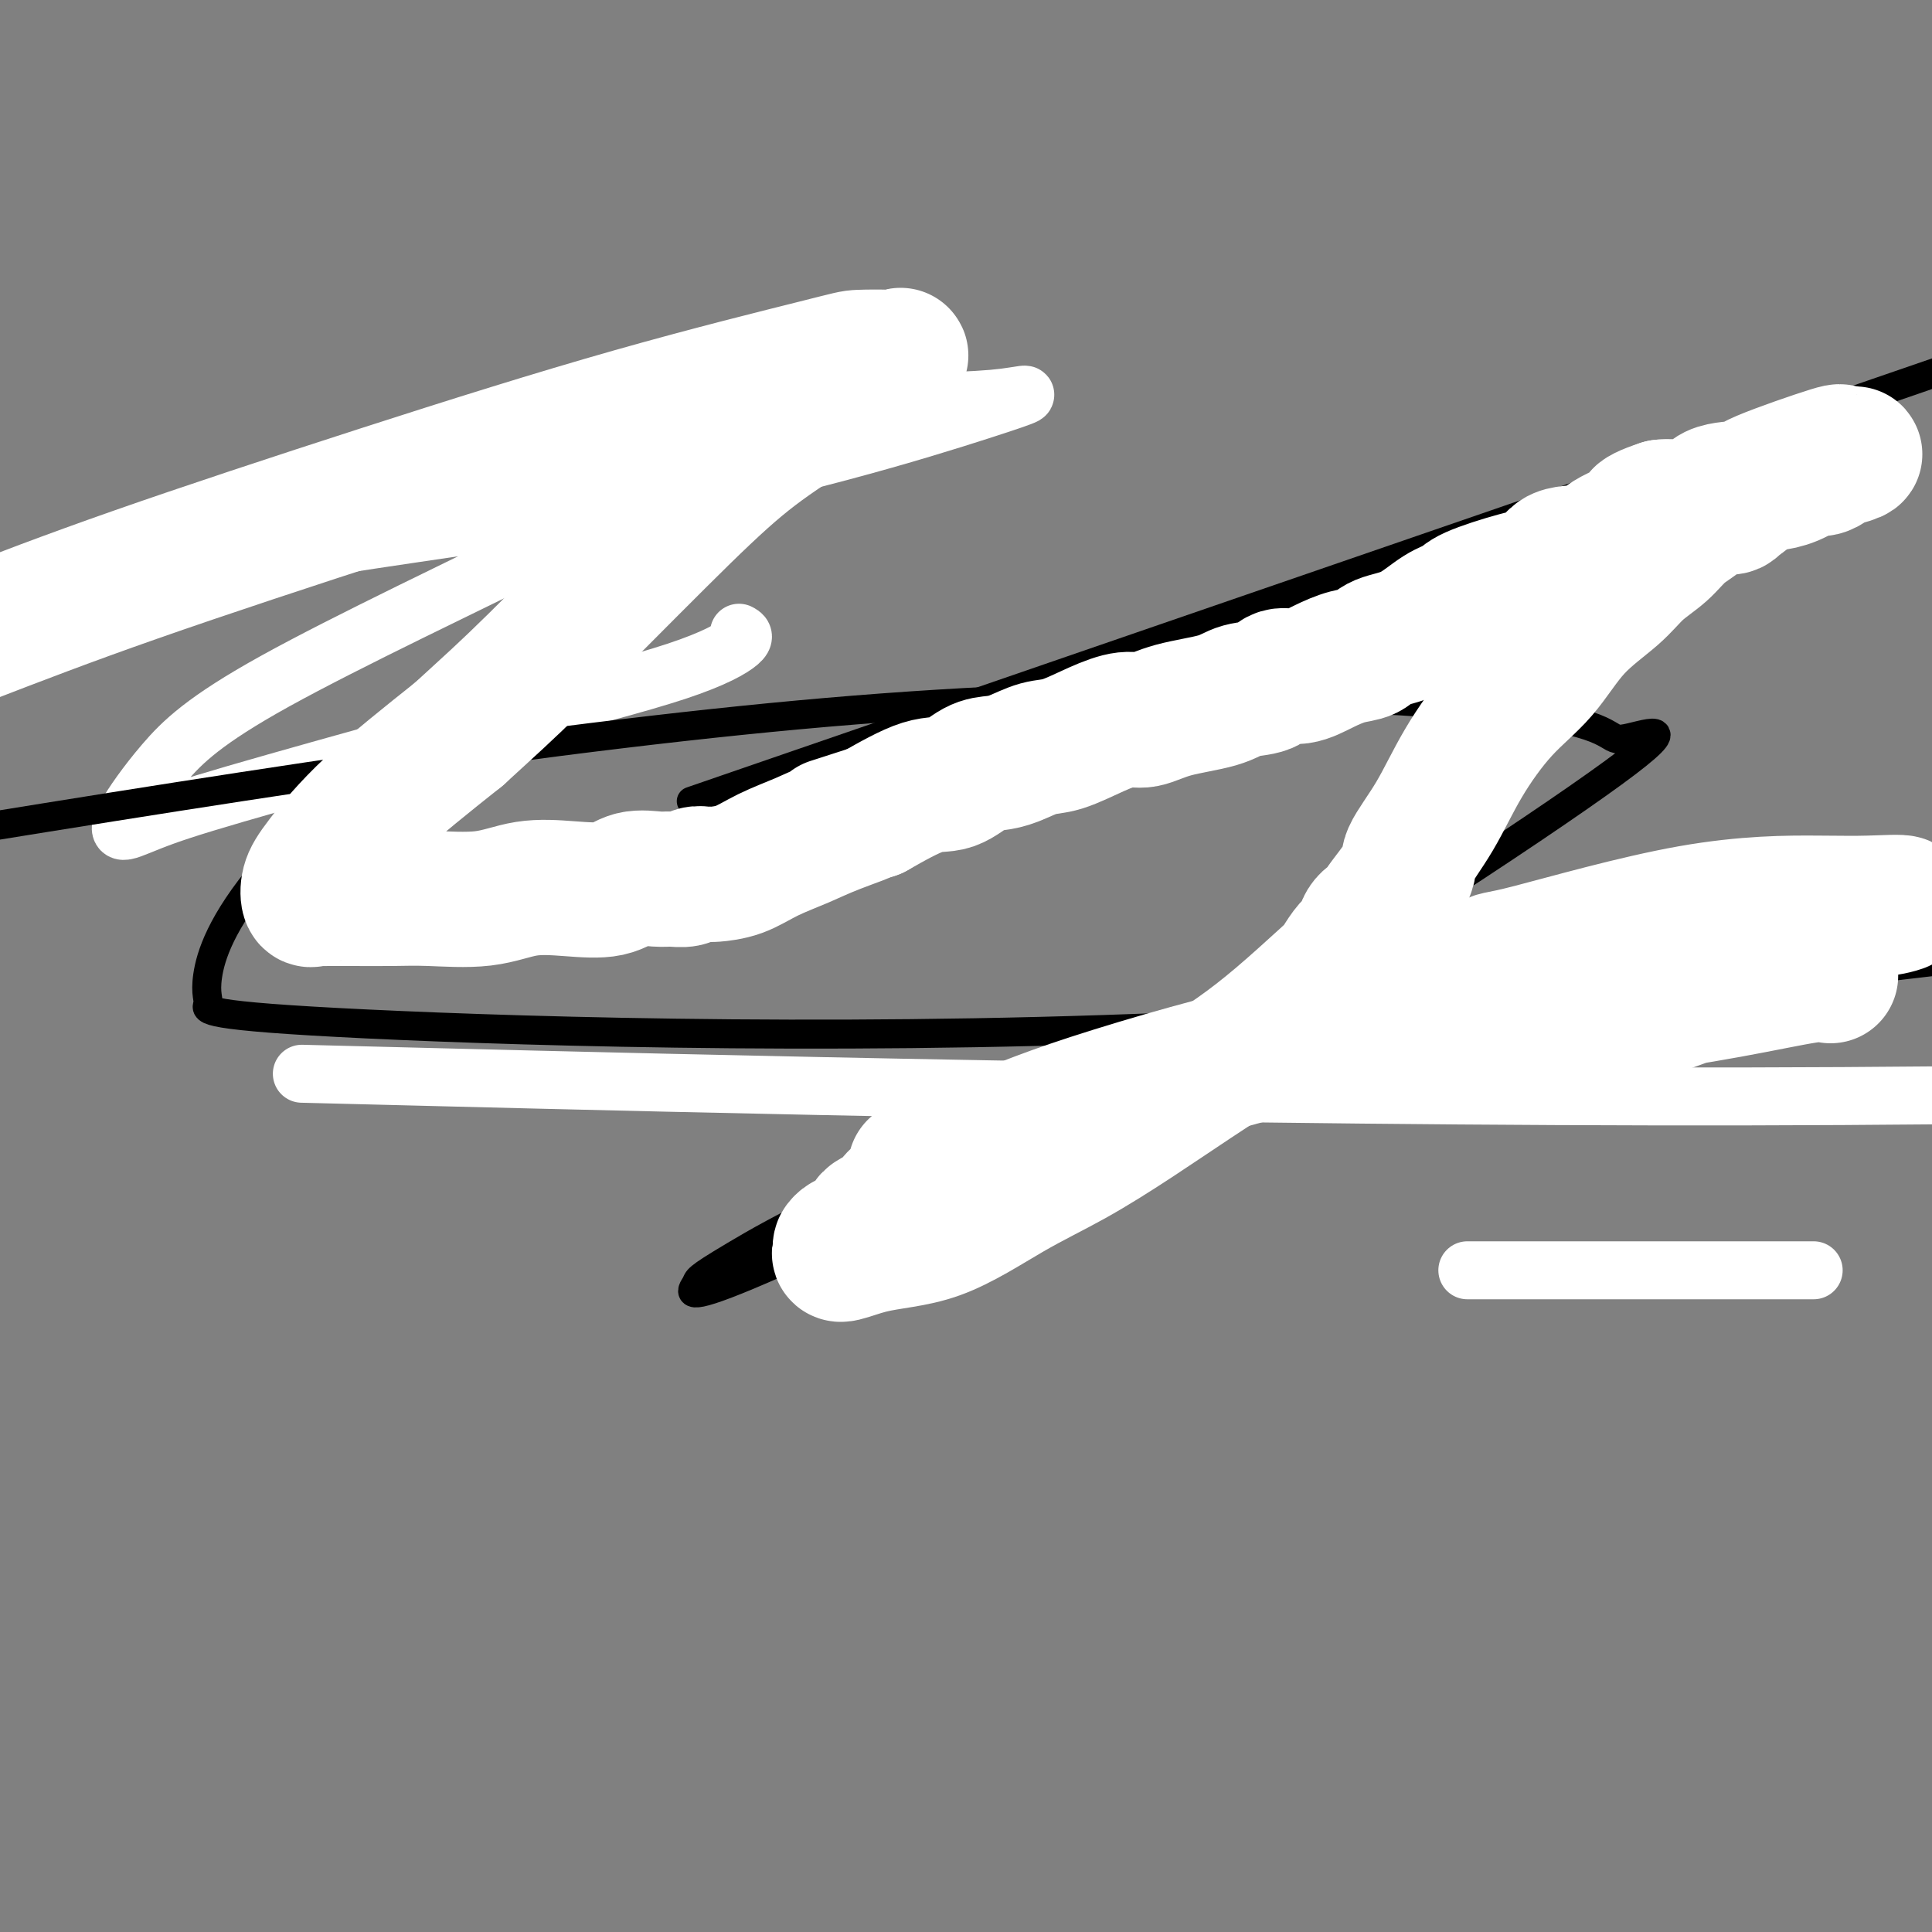
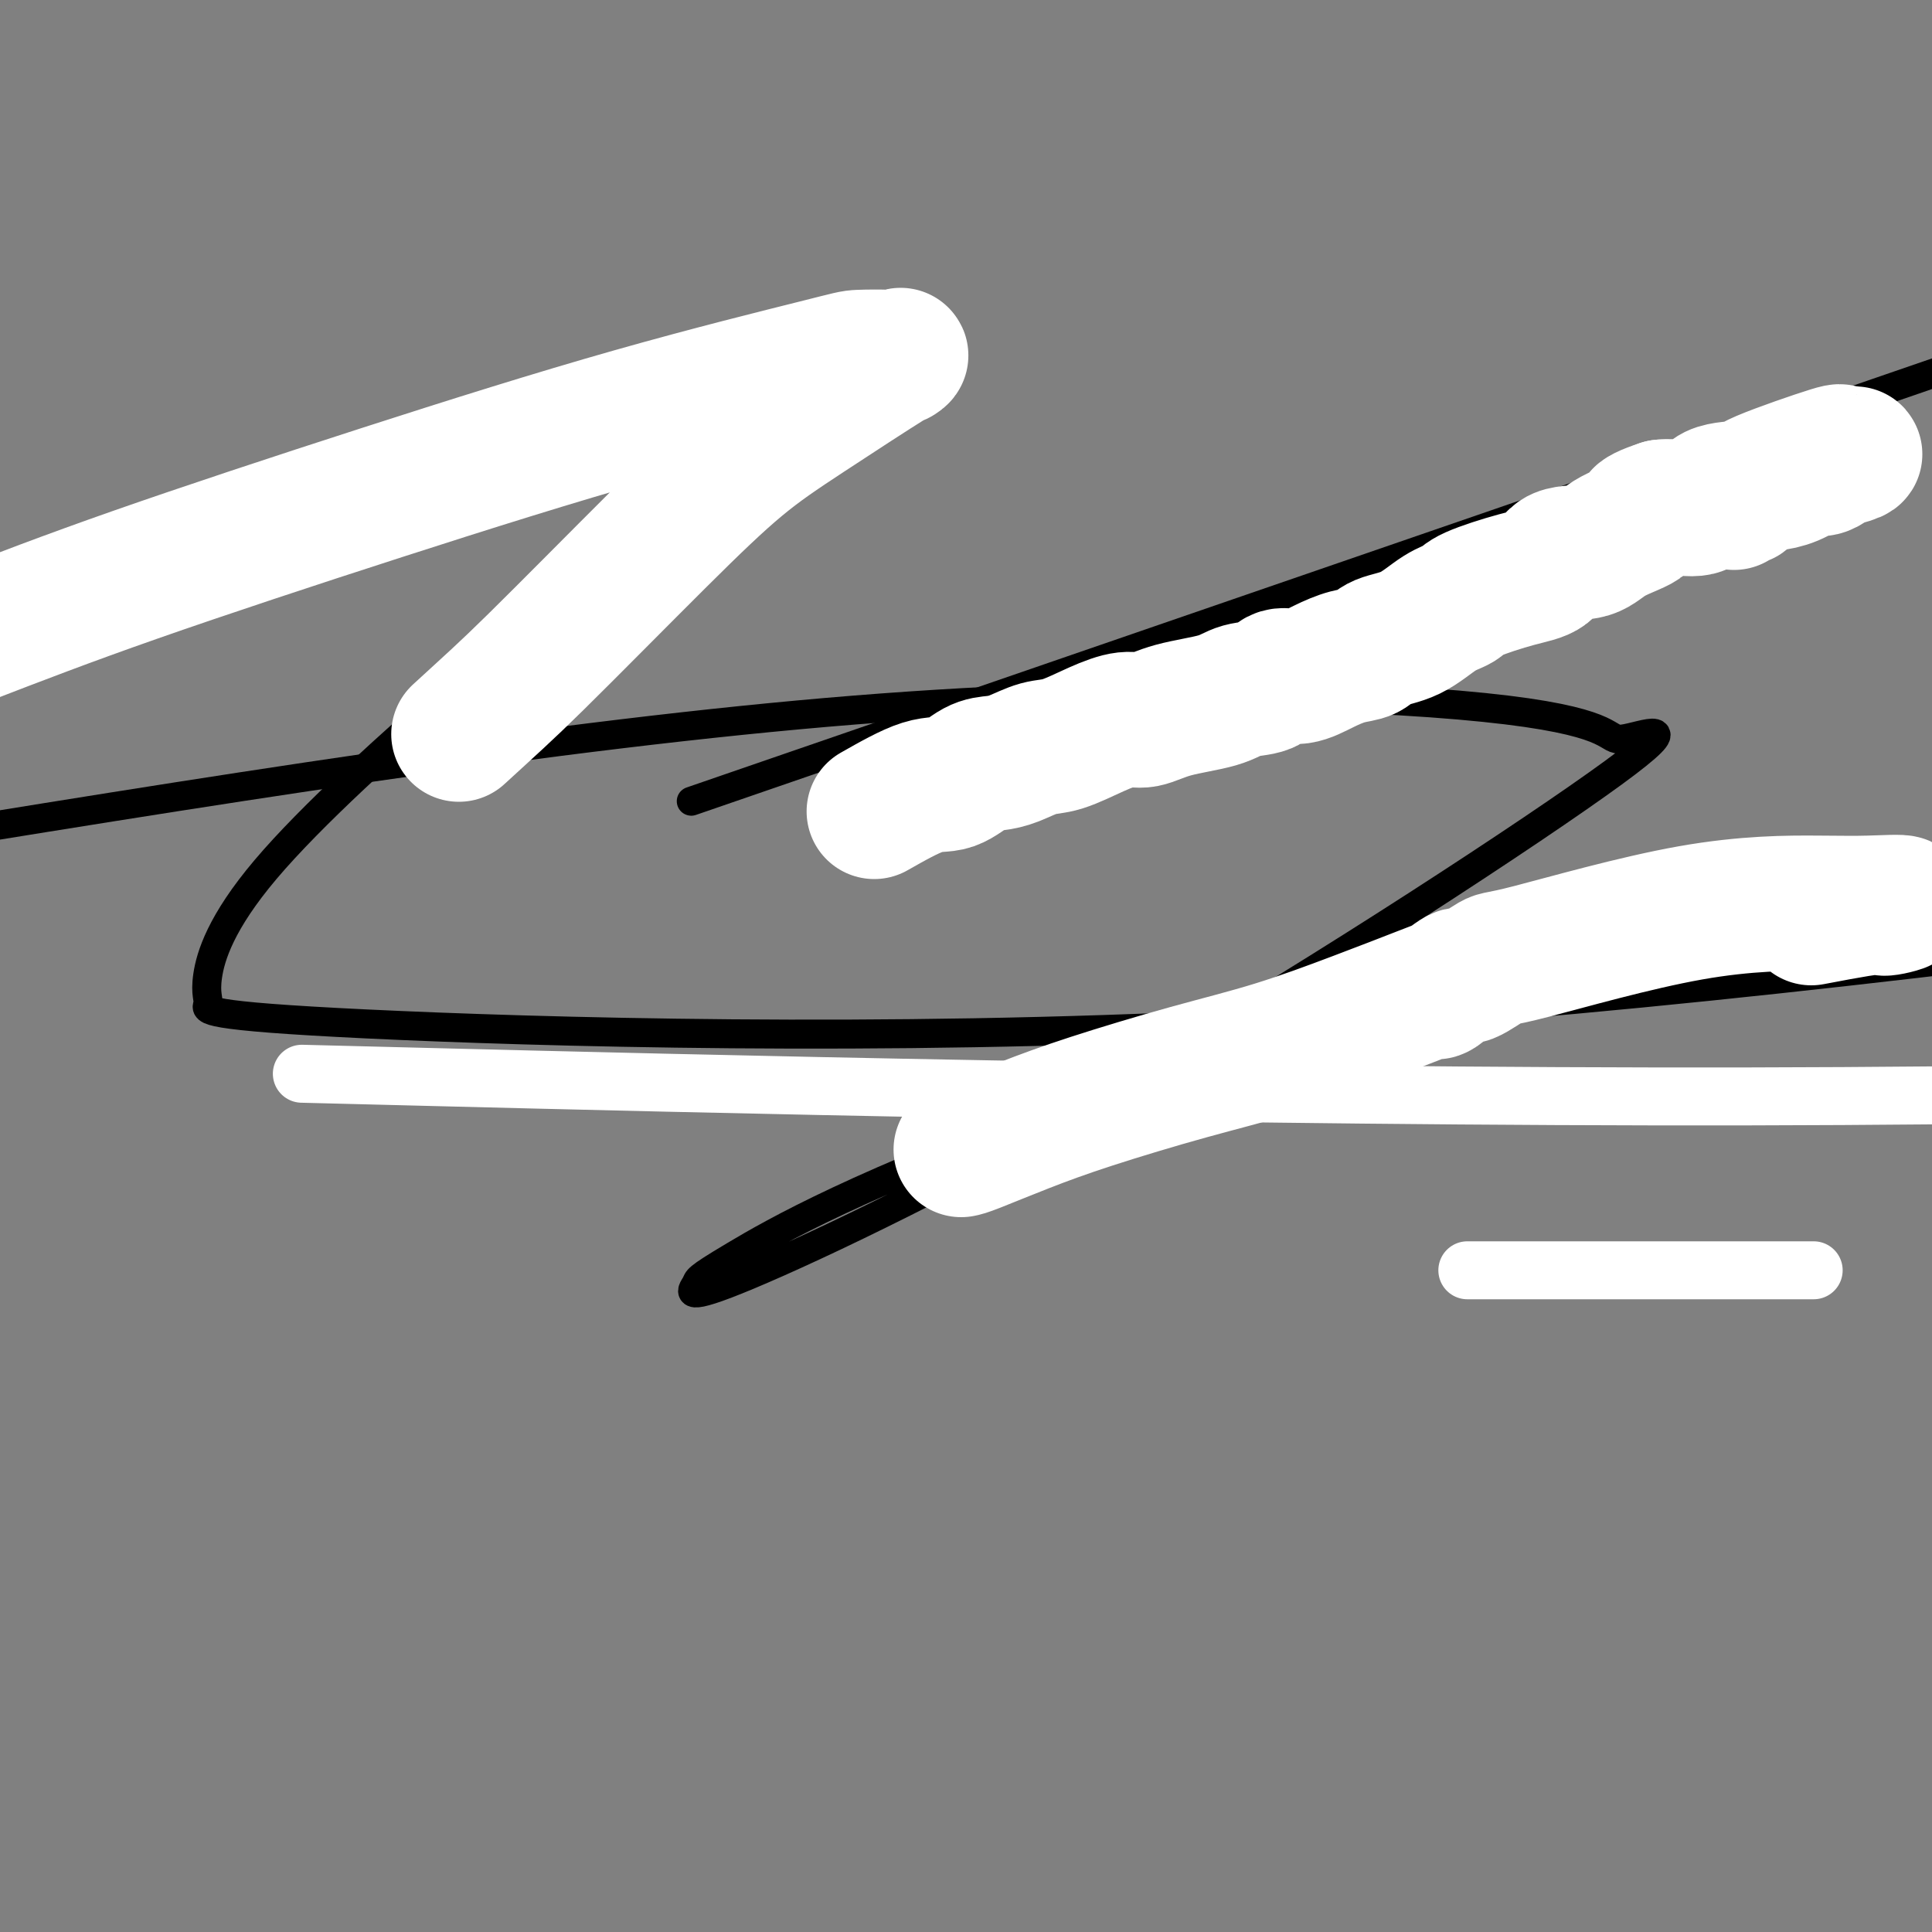
<svg xmlns="http://www.w3.org/2000/svg" viewBox="0 0 400 400" version="1.1">
  <rect x="0" y="0" width="400" height="400" fill="#808080" stroke="none" />
  <g fill="none" stroke="#FFFFFF" stroke-width="12" stroke-linecap="round" stroke-linejoin="round">
-     <path d="M153,131c0.716,0.377 1.433,0.754 0,2c-1.433,1.246 -5.014,3.362 -13,6c-7.986,2.638 -20.376,5.800 -36,10c-15.624,4.200 -34.482,9.438 -47,13c-12.518,3.562 -18.697,5.448 -23,7c-4.303,1.552 -6.729,2.771 -8,3c-1.271,0.229 -1.386,-0.530 0,-3c1.386,-2.470 4.272,-6.651 8,-11c3.728,-4.349 8.297,-8.867 23,-17c14.703,-8.133 39.540,-19.883 60,-30c20.460,-10.117 36.544,-18.603 50,-23c13.456,-4.397 24.283,-4.706 31,-5c6.717,-0.294 9.322,-0.573 12,-1c2.678,-0.427 5.429,-1.001 -7,3c-12.429,4.001 -40.039,12.577 -76,19c-35.961,6.423 -80.275,10.692 -112,20c-31.725,9.308 -50.863,23.654 -70,38" />
    <path d="M90,223c-23.844,-0.600 -47.689,-1.200 0,0c47.689,1.200 166.911,4.200 272,4c105.089,-0.200 196.044,-3.600 287,-7" />
    <path d="M369,263c5.638,0.000 11.276,0.000 0,0c-11.276,0.000 -39.466,0.000 -53,0c-13.534,0.000 -12.413,0.000 -12,0c0.413,0.000 0.118,0.000 0,0c-0.118,0.000 -0.059,0.000 0,0" />
  </g>
  <g fill="none" stroke="#000000" stroke-width="6" stroke-linecap="round" stroke-linejoin="round">
    <path d="M161,86c0.082,0.282 0.163,0.563 -2,0c-2.163,-0.563 -6.572,-1.971 -11,-3c-4.428,-1.029 -8.876,-1.681 -13,-2c-4.124,-0.319 -7.925,-0.307 -11,0c-3.075,0.307 -5.426,0.909 -7,1c-1.574,0.091 -2.371,-0.331 -4,0c-1.629,0.331 -4.089,1.413 -5,2c-0.911,0.587 -0.272,0.679 0,1c0.272,0.321 0.176,0.871 0,1c-0.176,0.129 -0.431,-0.161 0,0c0.431,0.161 1.548,0.775 3,1c1.452,0.225 3.239,0.060 6,0c2.761,-0.060 6.496,-0.017 9,0c2.504,0.017 3.779,0.006 5,0c1.221,-0.006 2.390,-0.008 4,0c1.610,0.008 3.663,0.028 5,0c1.337,-0.028 1.959,-0.102 4,0c2.041,0.102 5.500,0.381 8,0c2.500,-0.381 4.041,-1.422 5,-2c0.959,-0.578 1.335,-0.694 2,-1c0.665,-0.306 1.619,-0.802 2,-1c0.381,-0.198 0.191,-0.099 0,0" />
    <path d="M161,83c1.480,-0.912 0.680,-1.192 0,-1c-0.680,0.192 -1.242,0.855 -4,4c-2.758,3.145 -7.714,8.770 -18,18c-10.286,9.230 -25.904,22.063 -42,36c-16.096,13.937 -32.670,28.977 -42,40c-9.330,11.023 -11.414,18.028 -12,22c-0.586,3.972 0.328,4.910 0,6c-0.328,1.090 -1.896,2.332 33,4c34.896,1.668 106.256,3.762 180,0c73.744,-3.762 149.872,-13.381 226,-23" />
    <path d="M364,183c14.013,-4.307 28.027,-8.614 0,0c-28.027,8.614 -98.094,30.148 -142,46c-43.906,15.852 -61.651,26.023 -70,31c-8.349,4.977 -7.300,4.762 -8,6c-0.700,1.238 -3.147,3.929 11,-2c14.147,-5.929 44.890,-20.478 82,-42c37.110,-21.522 80.587,-50.015 97,-62c16.413,-11.985 5.760,-7.460 2,-7c-3.760,0.460 -0.628,-3.145 -24,-6c-23.372,-2.855 -73.249,-4.958 -135,0c-61.751,4.958 -135.375,16.979 -209,29" />
    <path d="M166,158c-19.833,6.833 -39.667,13.667 0,0c39.667,-13.667 138.833,-47.833 238,-82" />
  </g>
  <g fill="none" stroke="#FFFFFF" stroke-width="28" stroke-linecap="round" stroke-linejoin="round">
-     <path d="M379,202c-0.862,-0.246 -1.724,-0.491 -5,0c-3.276,0.491 -8.967,1.719 -16,3c-7.033,1.281 -15.410,2.616 -25,4c-9.590,1.384 -20.395,2.817 -29,4c-8.605,1.183 -15.010,2.116 -18,3c-2.990,0.884 -2.564,1.720 -3,2c-0.436,0.280 -1.734,0.005 1,0c2.734,-0.005 9.501,0.258 20,-1c10.499,-1.258 24.730,-4.039 35,-7c10.270,-2.961 16.579,-6.102 22,-8c5.421,-1.898 9.953,-2.552 12,-3c2.047,-0.448 1.607,-0.688 1,-1c-0.607,-0.312 -1.382,-0.696 -8,0c-6.618,0.696 -19.080,2.471 -33,4c-13.920,1.529 -29.298,2.812 -38,4c-8.702,1.188 -10.730,2.280 -12,3c-1.270,0.720 -1.784,1.069 -1,1c0.784,-0.069 2.865,-0.557 16,-4c13.135,-3.443 37.324,-9.841 52,-13c14.676,-3.159 19.838,-3.080 25,-3" />
    <path d="M375,190c17.301,-3.332 14.552,-2.161 15,-2c0.448,0.161 4.092,-0.688 4,-1c-0.092,-0.312 -3.918,-0.087 -7,0c-3.082,0.087 -5.418,0.035 -11,0c-5.582,-0.035 -14.410,-0.055 -26,2c-11.590,2.055 -25.943,6.184 -33,8c-7.057,1.816 -6.819,1.320 -8,2c-1.181,0.680 -3.782,2.536 -5,3c-1.218,0.464 -1.052,-0.464 -2,0c-0.948,0.464 -3.011,2.322 -4,3c-0.989,0.678 -0.903,0.178 -1,0c-0.097,-0.178 -0.376,-0.033 -3,1c-2.624,1.033 -7.593,2.953 -13,5c-5.407,2.047 -11.252,4.219 -17,6c-5.748,1.781 -11.399,3.171 -18,5c-6.601,1.829 -14.151,4.099 -20,6c-5.849,1.901 -9.998,3.435 -14,5c-4.002,1.565 -7.858,3.161 -10,4c-2.142,0.839 -2.571,0.919 -3,1" />
-     <path d="M199,238c-17.512,6.464 -6.291,3.125 -2,2c4.291,-1.125 1.651,-0.035 0,1c-1.651,1.035 -2.313,2.017 -4,3c-1.687,0.983 -4.401,1.968 -6,3c-1.599,1.032 -2.085,2.113 -3,3c-0.915,0.887 -2.258,1.582 -3,2c-0.742,0.418 -0.883,0.561 -1,1c-0.117,0.439 -0.211,1.176 -1,2c-0.789,0.824 -2.273,1.736 -3,2c-0.727,0.264 -0.696,-0.121 -1,0c-0.304,0.121 -0.944,0.749 -1,1c-0.056,0.251 0.472,0.126 1,0" />
-     <path d="M175,258c-3.231,3.169 0.693,1.092 5,0c4.307,-1.092 8.999,-1.200 14,-3c5.001,-1.800 10.312,-5.291 15,-8c4.688,-2.709 8.752,-4.636 13,-7c4.248,-2.364 8.679,-5.165 13,-8c4.321,-2.835 8.533,-5.703 12,-8c3.467,-2.297 6.189,-4.022 9,-6c2.811,-1.978 5.712,-4.208 9,-7c3.288,-2.792 6.962,-6.147 9,-8c2.038,-1.853 2.441,-2.204 3,-3c0.559,-0.796 1.273,-2.036 2,-3c0.727,-0.964 1.468,-1.653 2,-2c0.532,-0.347 0.855,-0.351 1,-1c0.145,-0.649 0.112,-1.941 1,-3c0.888,-1.059 2.697,-1.885 3,-2c0.303,-0.115 -0.901,0.481 0,-1c0.901,-1.481 3.907,-5.037 5,-7c1.093,-1.963 0.272,-2.331 1,-4c0.728,-1.669 3.006,-4.639 5,-8c1.994,-3.361 3.706,-7.111 6,-11c2.294,-3.889 5.172,-7.916 8,-11c2.828,-3.084 5.607,-5.227 8,-8c2.393,-2.773 4.400,-6.178 7,-9c2.600,-2.822 5.793,-5.063 8,-7c2.207,-1.937 3.429,-3.570 5,-5c1.571,-1.430 3.493,-2.655 5,-4c1.507,-1.345 2.600,-2.808 4,-4c1.400,-1.192 3.107,-2.113 4,-3c0.893,-0.887 0.971,-1.739 2,-2c1.029,-0.261 3.008,0.068 4,0c0.992,-0.068 0.996,-0.534 1,-1" />
    <path d="M359,104c3.488,-2.327 2.208,-1.144 2,-1c-0.208,0.144 0.655,-0.750 1,-1c0.345,-0.250 0.170,0.144 0,0c-0.170,-0.144 -0.335,-0.825 0,-1c0.335,-0.175 1.171,0.156 2,0c0.829,-0.156 1.650,-0.797 2,-1c0.350,-0.203 0.230,0.034 1,0c0.770,-0.034 2.431,-0.339 4,-1c1.569,-0.661 3.047,-1.679 4,-2c0.953,-0.321 1.380,0.053 2,0c0.620,-0.053 1.431,-0.535 2,-1c0.569,-0.465 0.894,-0.914 1,-1c0.106,-0.086 -0.008,0.190 1,0c1.008,-0.190 3.137,-0.846 3,-1c-0.137,-0.154 -2.541,0.194 -3,0c-0.459,-0.194 1.026,-0.930 -2,0c-3.026,0.930 -10.564,3.528 -14,5c-3.436,1.472 -2.769,1.820 -4,2c-1.231,0.180 -4.361,0.193 -6,1c-1.639,0.807 -1.787,2.410 -3,3c-1.213,0.590 -3.489,0.169 -5,0c-1.511,-0.169 -2.255,-0.084 -3,0" />
    <path d="M344,105c-6.787,2.247 -3.756,2.363 -4,3c-0.244,0.637 -3.764,1.794 -6,3c-2.236,1.206 -3.187,2.462 -5,3c-1.813,0.538 -4.487,0.357 -6,1c-1.513,0.643 -1.866,2.110 -3,3c-1.134,0.890 -3.049,1.205 -6,2c-2.951,0.795 -6.937,2.071 -9,3c-2.063,0.929 -2.204,1.510 -3,2c-0.796,0.490 -2.249,0.890 -4,2c-1.751,1.110 -3.801,2.930 -6,4c-2.199,1.070 -4.548,1.391 -6,2c-1.452,0.609 -2.006,1.506 -3,2c-0.994,0.494 -2.427,0.584 -4,1c-1.573,0.416 -3.285,1.157 -5,2c-1.715,0.843 -3.434,1.787 -5,2c-1.566,0.213 -2.980,-0.305 -4,0c-1.020,0.305 -1.644,1.435 -3,2c-1.356,0.565 -3.442,0.567 -5,1c-1.558,0.433 -2.588,1.298 -5,2c-2.412,0.702 -6.206,1.243 -9,2c-2.794,0.757 -4.588,1.732 -6,2c-1.412,0.268 -2.443,-0.170 -4,0c-1.557,0.170 -3.641,0.949 -6,2c-2.359,1.051 -4.993,2.373 -7,3c-2.007,0.627 -3.386,0.557 -5,1c-1.614,0.443 -3.463,1.397 -5,2c-1.537,0.603 -2.763,0.855 -4,1c-1.237,0.145 -2.486,0.183 -4,1c-1.514,0.817 -3.292,2.412 -5,3c-1.708,0.588 -3.345,0.168 -6,1c-2.655,0.832 -6.327,2.916 -10,5" />
-     <path d="M181,168c-16.244,5.249 -5.855,1.872 -3,1c2.855,-0.872 -1.824,0.761 -5,2c-3.176,1.239 -4.851,2.083 -7,3c-2.149,0.917 -4.774,1.906 -7,3c-2.226,1.094 -4.053,2.292 -6,3c-1.947,0.708 -4.015,0.926 -5,1c-0.985,0.074 -0.886,0.006 -1,0c-0.114,-0.006 -0.440,0.052 -1,0c-0.560,-0.052 -1.353,-0.212 -2,0c-0.647,0.212 -1.149,0.796 -2,1c-0.851,0.204 -2.051,0.027 -3,0c-0.949,-0.027 -1.647,0.096 -3,0c-1.353,-0.096 -3.360,-0.410 -5,0c-1.640,0.410 -2.912,1.546 -5,2c-2.088,0.454 -4.991,0.227 -8,0c-3.009,-0.227 -6.122,-0.453 -9,0c-2.878,0.453 -5.519,1.586 -9,2c-3.481,0.414 -7.800,0.111 -11,0c-3.200,-0.111 -5.281,-0.030 -8,0c-2.719,0.030 -6.076,0.007 -8,0c-1.924,-0.007 -2.414,0.000 -3,0c-0.586,-0.000 -1.269,-0.008 -2,0c-0.731,0.008 -1.512,0.034 -2,0c-0.488,-0.034 -0.685,-0.126 -1,0c-0.315,0.126 -0.747,0.470 -1,0c-0.253,-0.470 -0.325,-1.755 0,-3c0.325,-1.245 1.049,-2.451 3,-5c1.951,-2.549 5.129,-6.443 10,-11c4.871,-4.557 11.436,-9.779 18,-15" />
    <path d="M95,152c6.673,-6.132 9.355,-8.461 16,-15c6.645,-6.539 17.252,-17.290 25,-25c7.748,-7.710 12.638,-12.381 17,-16c4.362,-3.619 8.195,-6.185 14,-10c5.805,-3.815 13.581,-8.878 17,-11c3.419,-2.122 2.481,-1.303 2,-1c-0.481,0.303 -0.506,0.092 -2,0c-1.494,-0.092 -4.456,-0.063 -6,0c-1.544,0.063 -1.671,0.161 -9,2c-7.329,1.839 -21.861,5.421 -38,10c-16.139,4.579 -33.883,10.156 -52,16c-18.117,5.844 -36.605,11.955 -51,17c-14.395,5.045 -24.698,9.022 -35,13" />
  </g>
</svg>